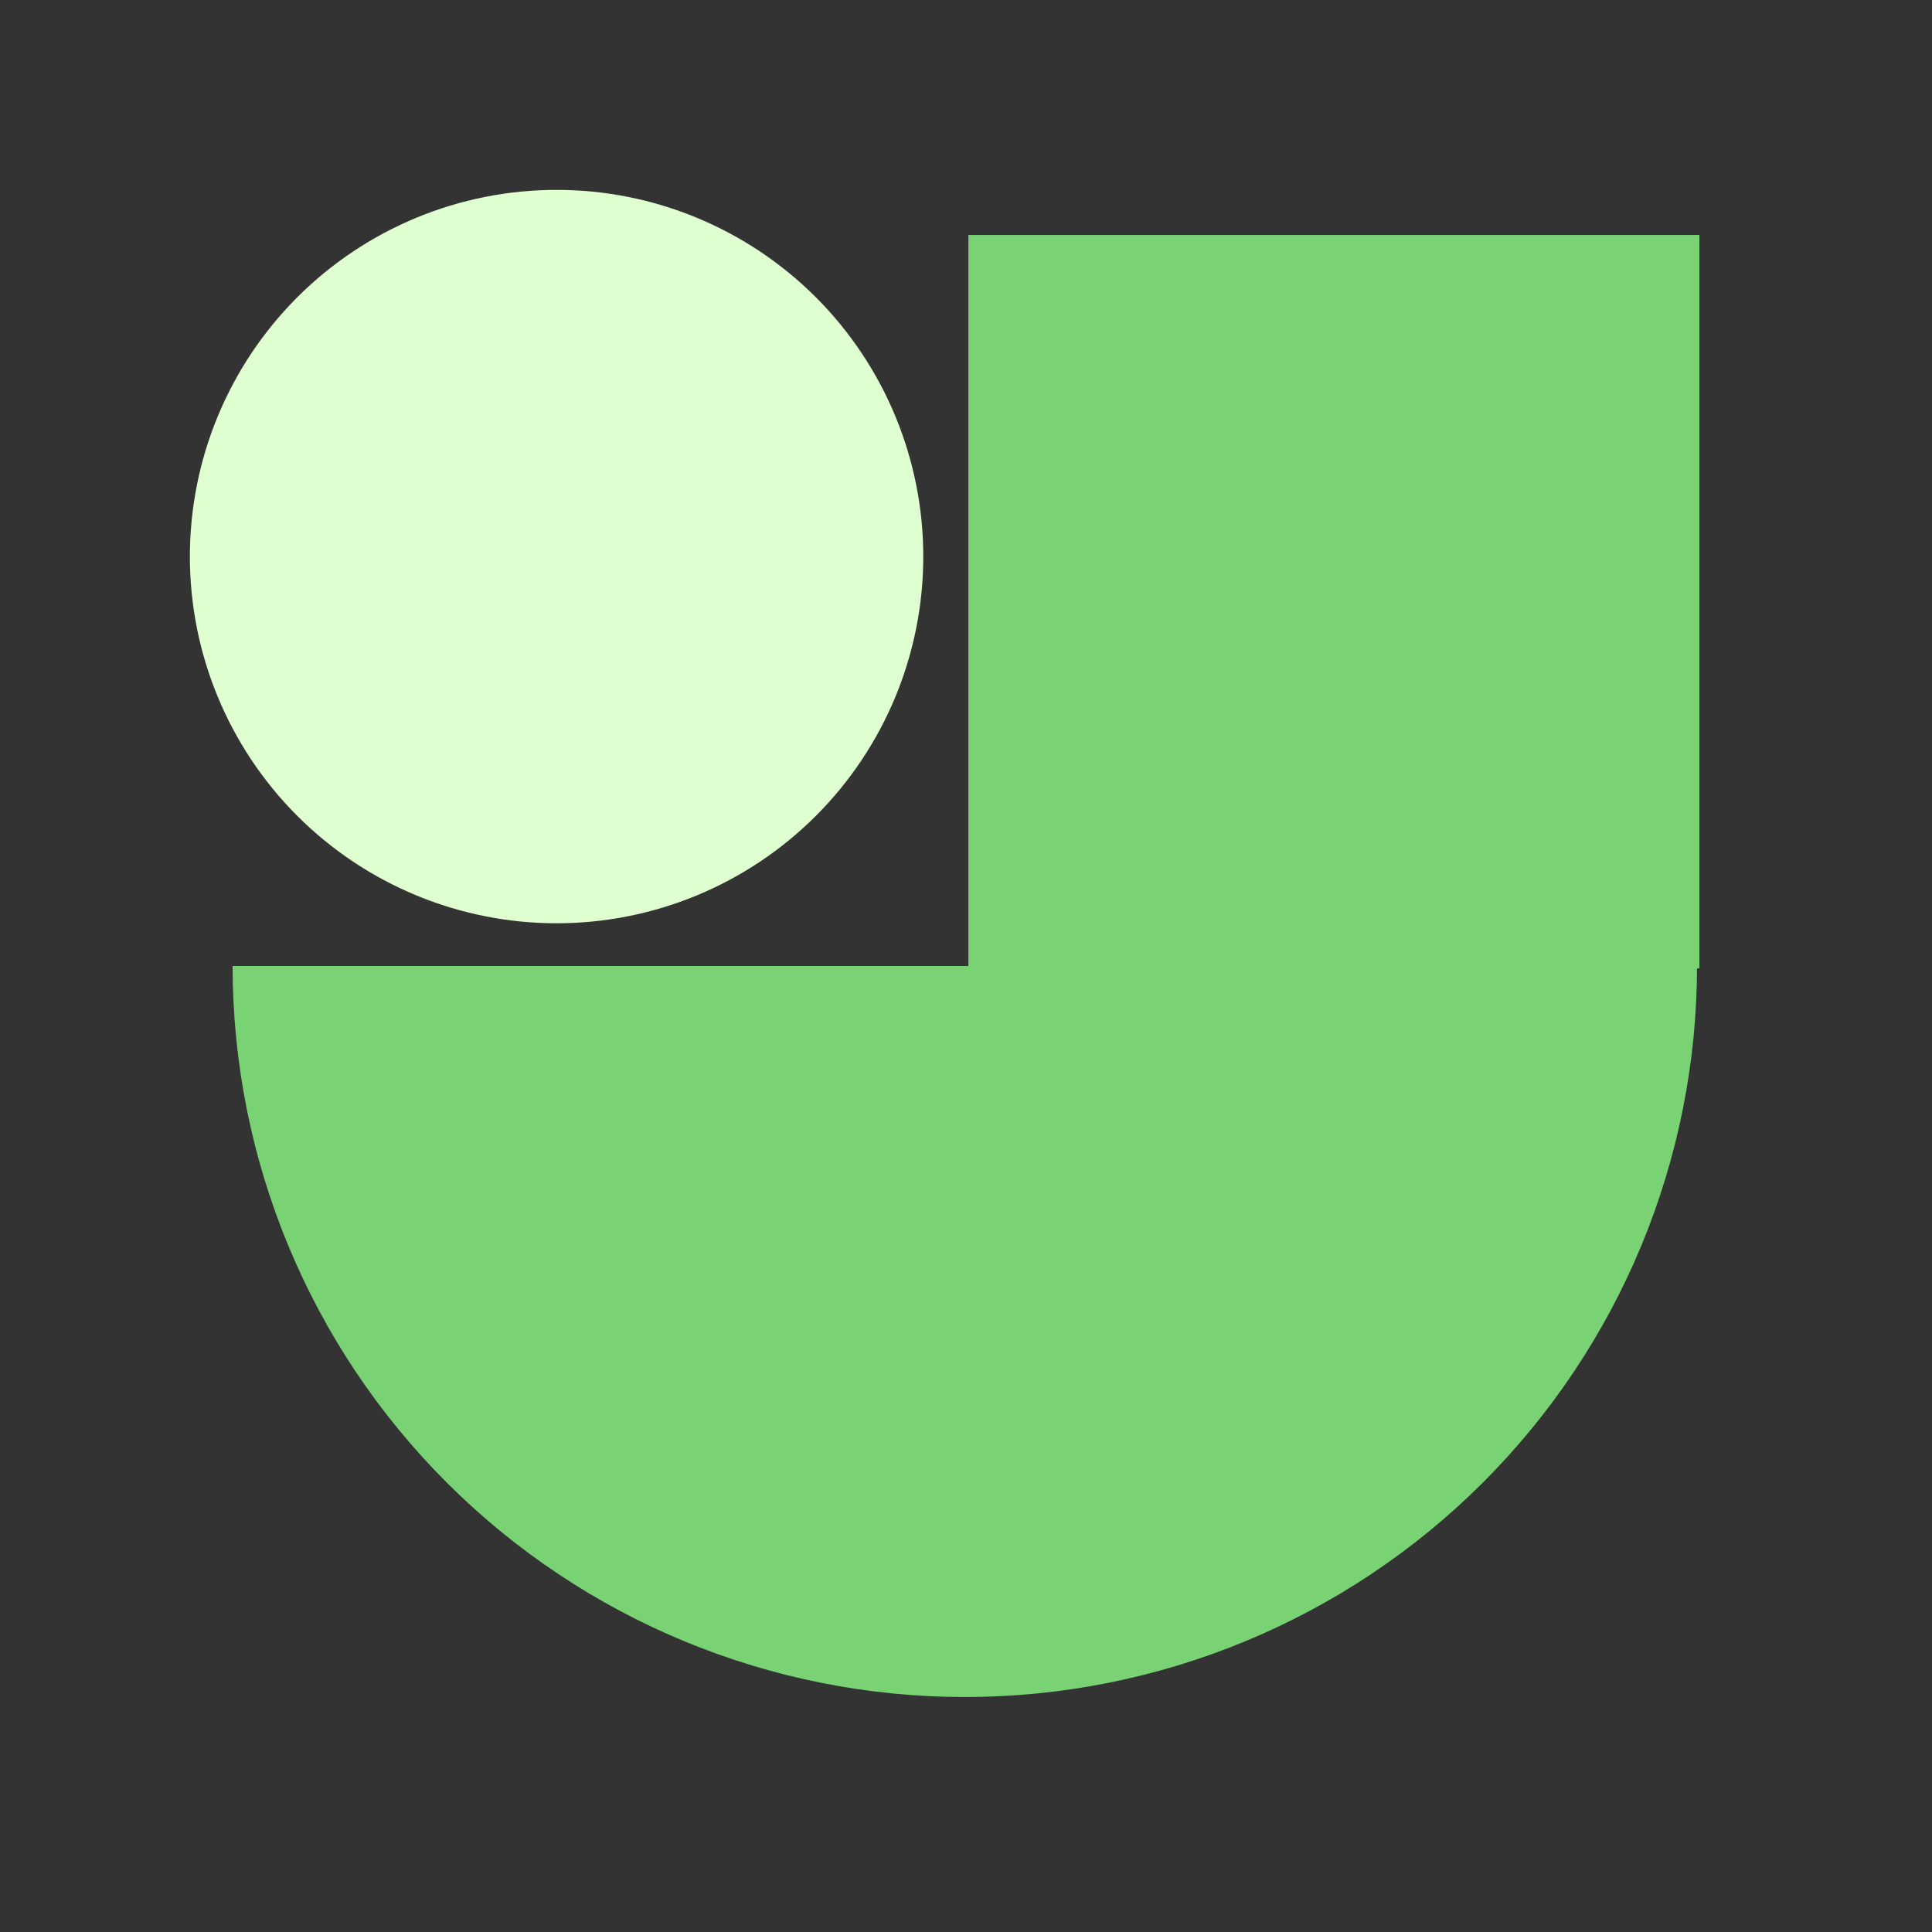
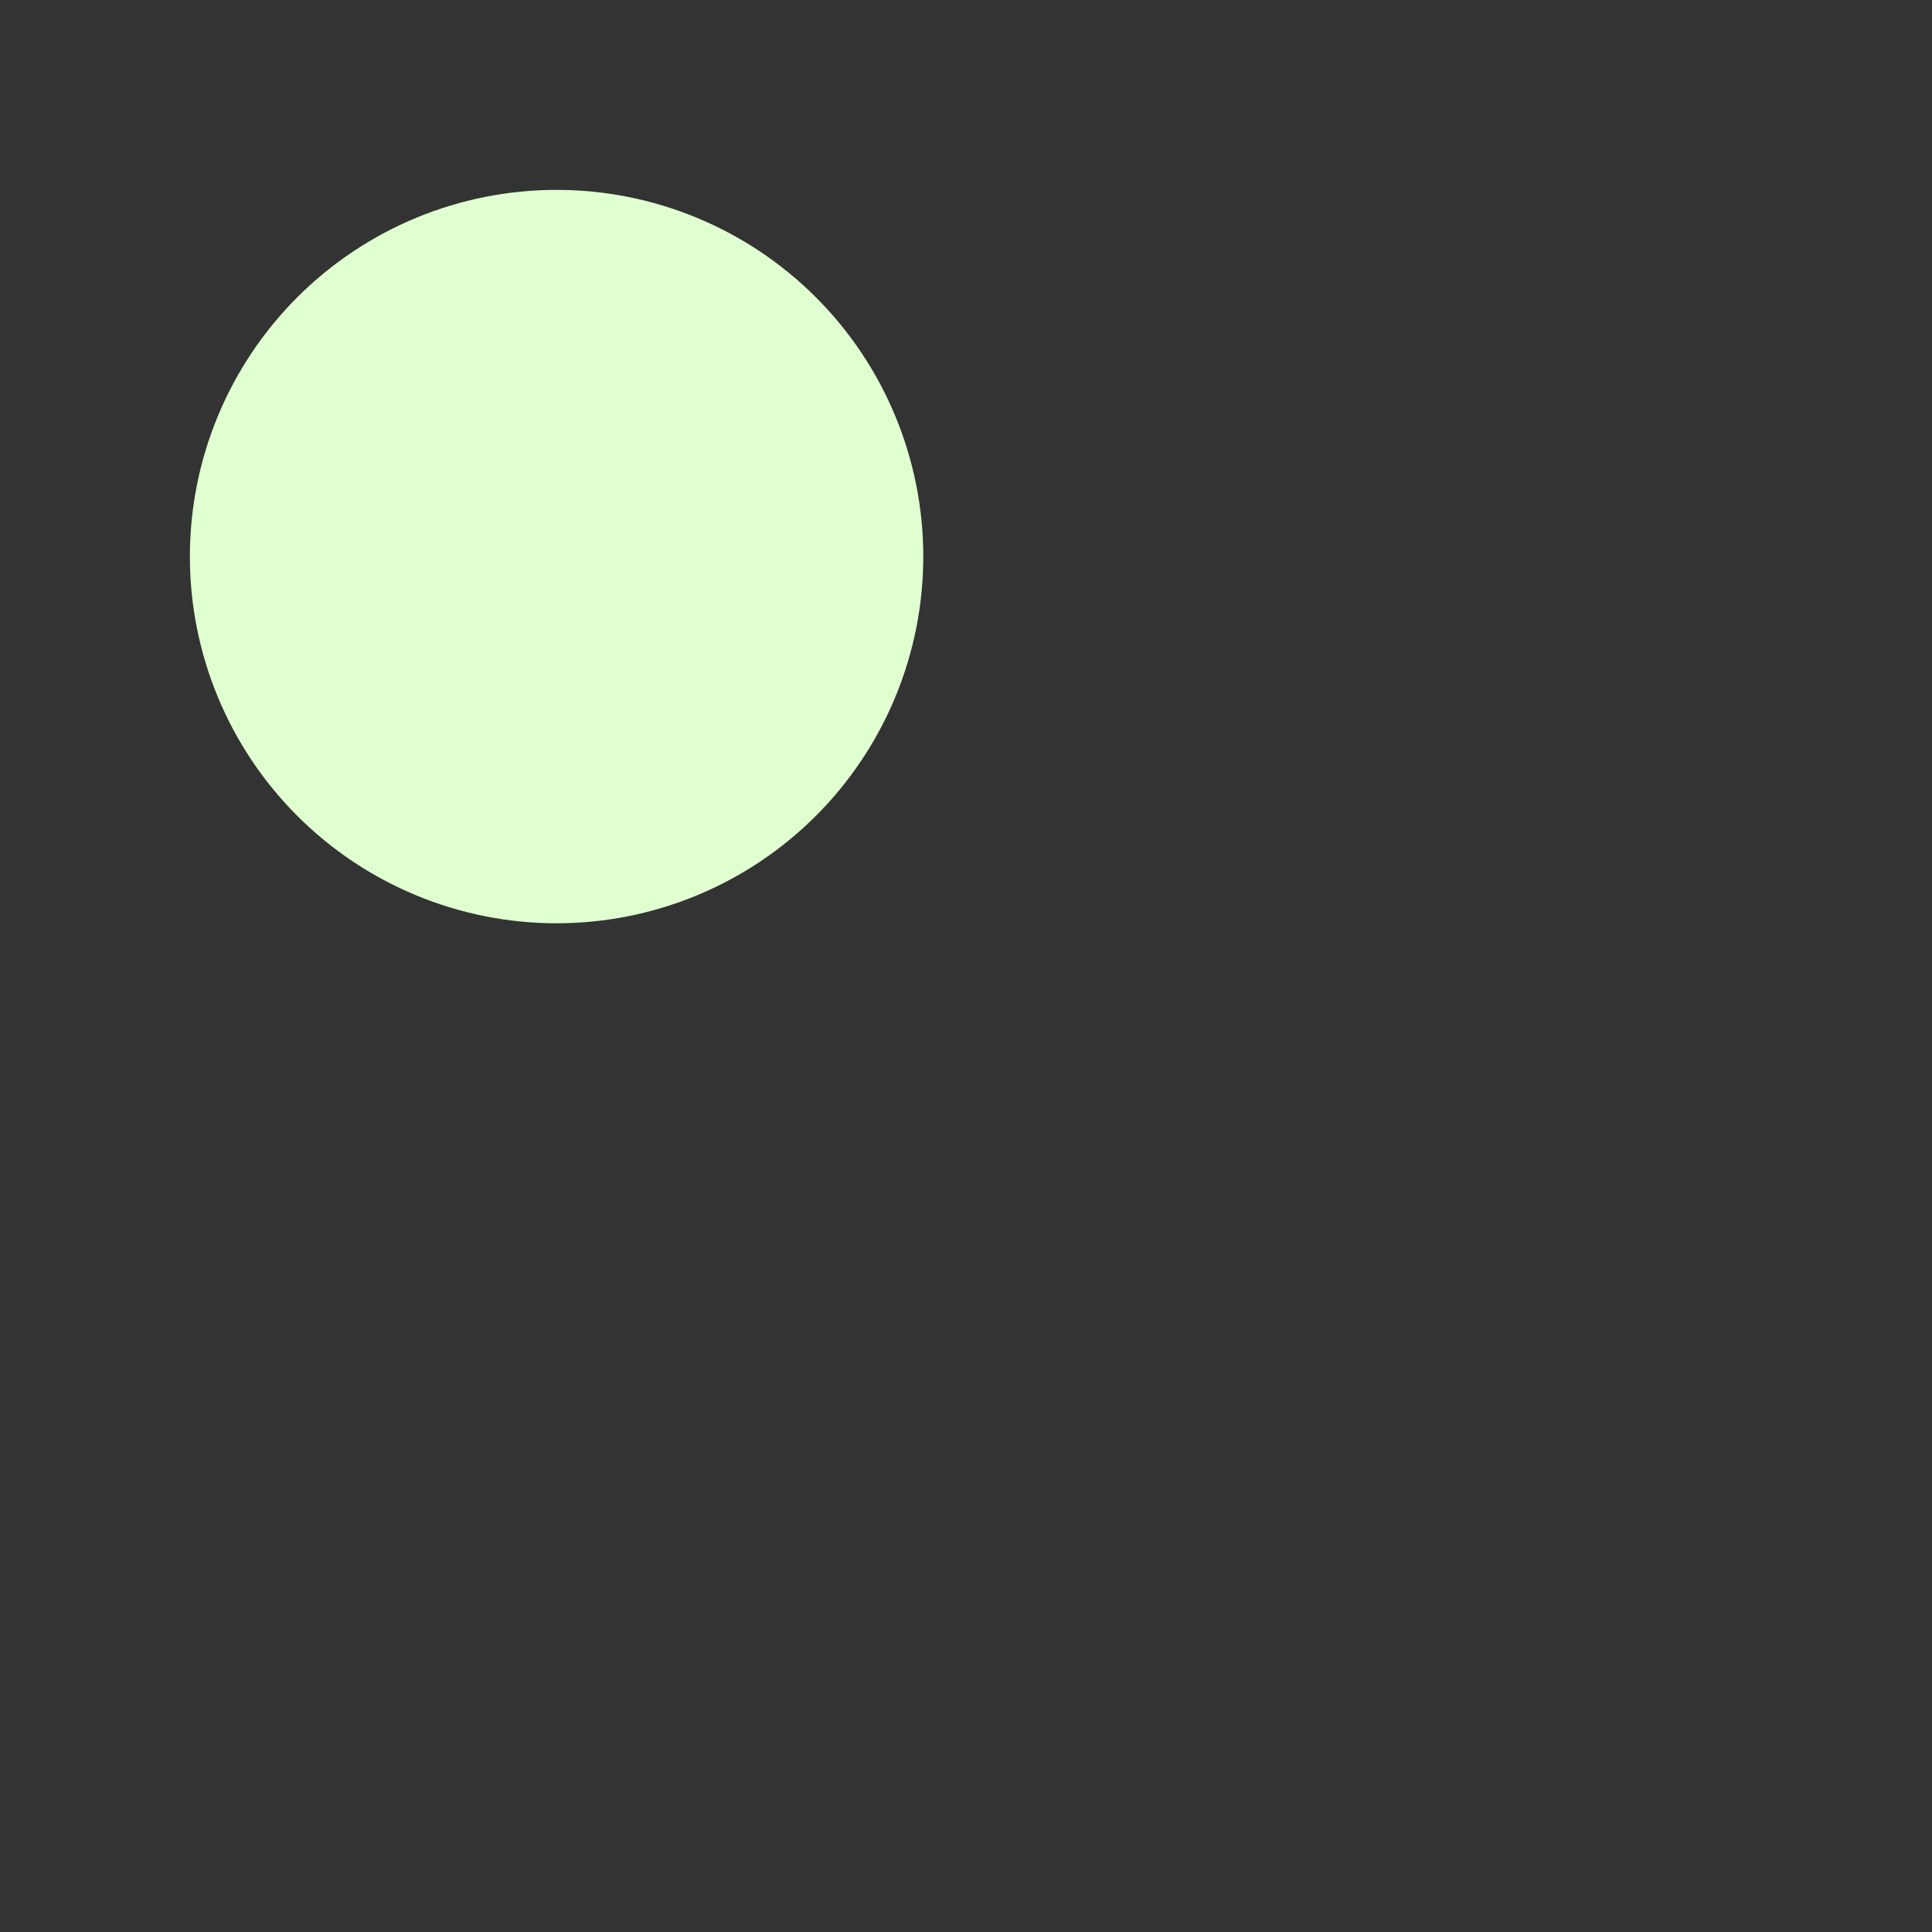
<svg xmlns="http://www.w3.org/2000/svg" width="814" height="814" viewBox="0 0 814 814" fill="none">
  <rect x="0" y="0" width="814" height="814" fill="#333333" stroke="none" />
-   <path d="M716 99H408V408H716V99Z" fill="#79D274" />
  <path d="M343.748 343.748C314.774 372.722 275.476 389 234.5 389C193.524 389 154.226 372.722 125.252 343.748C96.278 314.774 80 275.476 80 234.5C80 193.524 96.278 154.226 125.252 125.252C154.226 96.278 193.524 80 234.5 80C275.476 80 314.774 96.278 343.748 125.252C372.722 154.226 389 193.524 389 234.5C389 275.476 372.722 314.774 343.748 343.748Z" fill="#E0FFD0" />
-   <path d="M624.642 624.789C682.497 567.028 715 488.687 715 407L98 407C98 488.687 130.503 567.028 188.358 624.789C246.213 682.55 324.681 715 406.5 715C488.319 715 566.787 682.55 624.642 624.789Z" fill="#79D274" />
</svg>